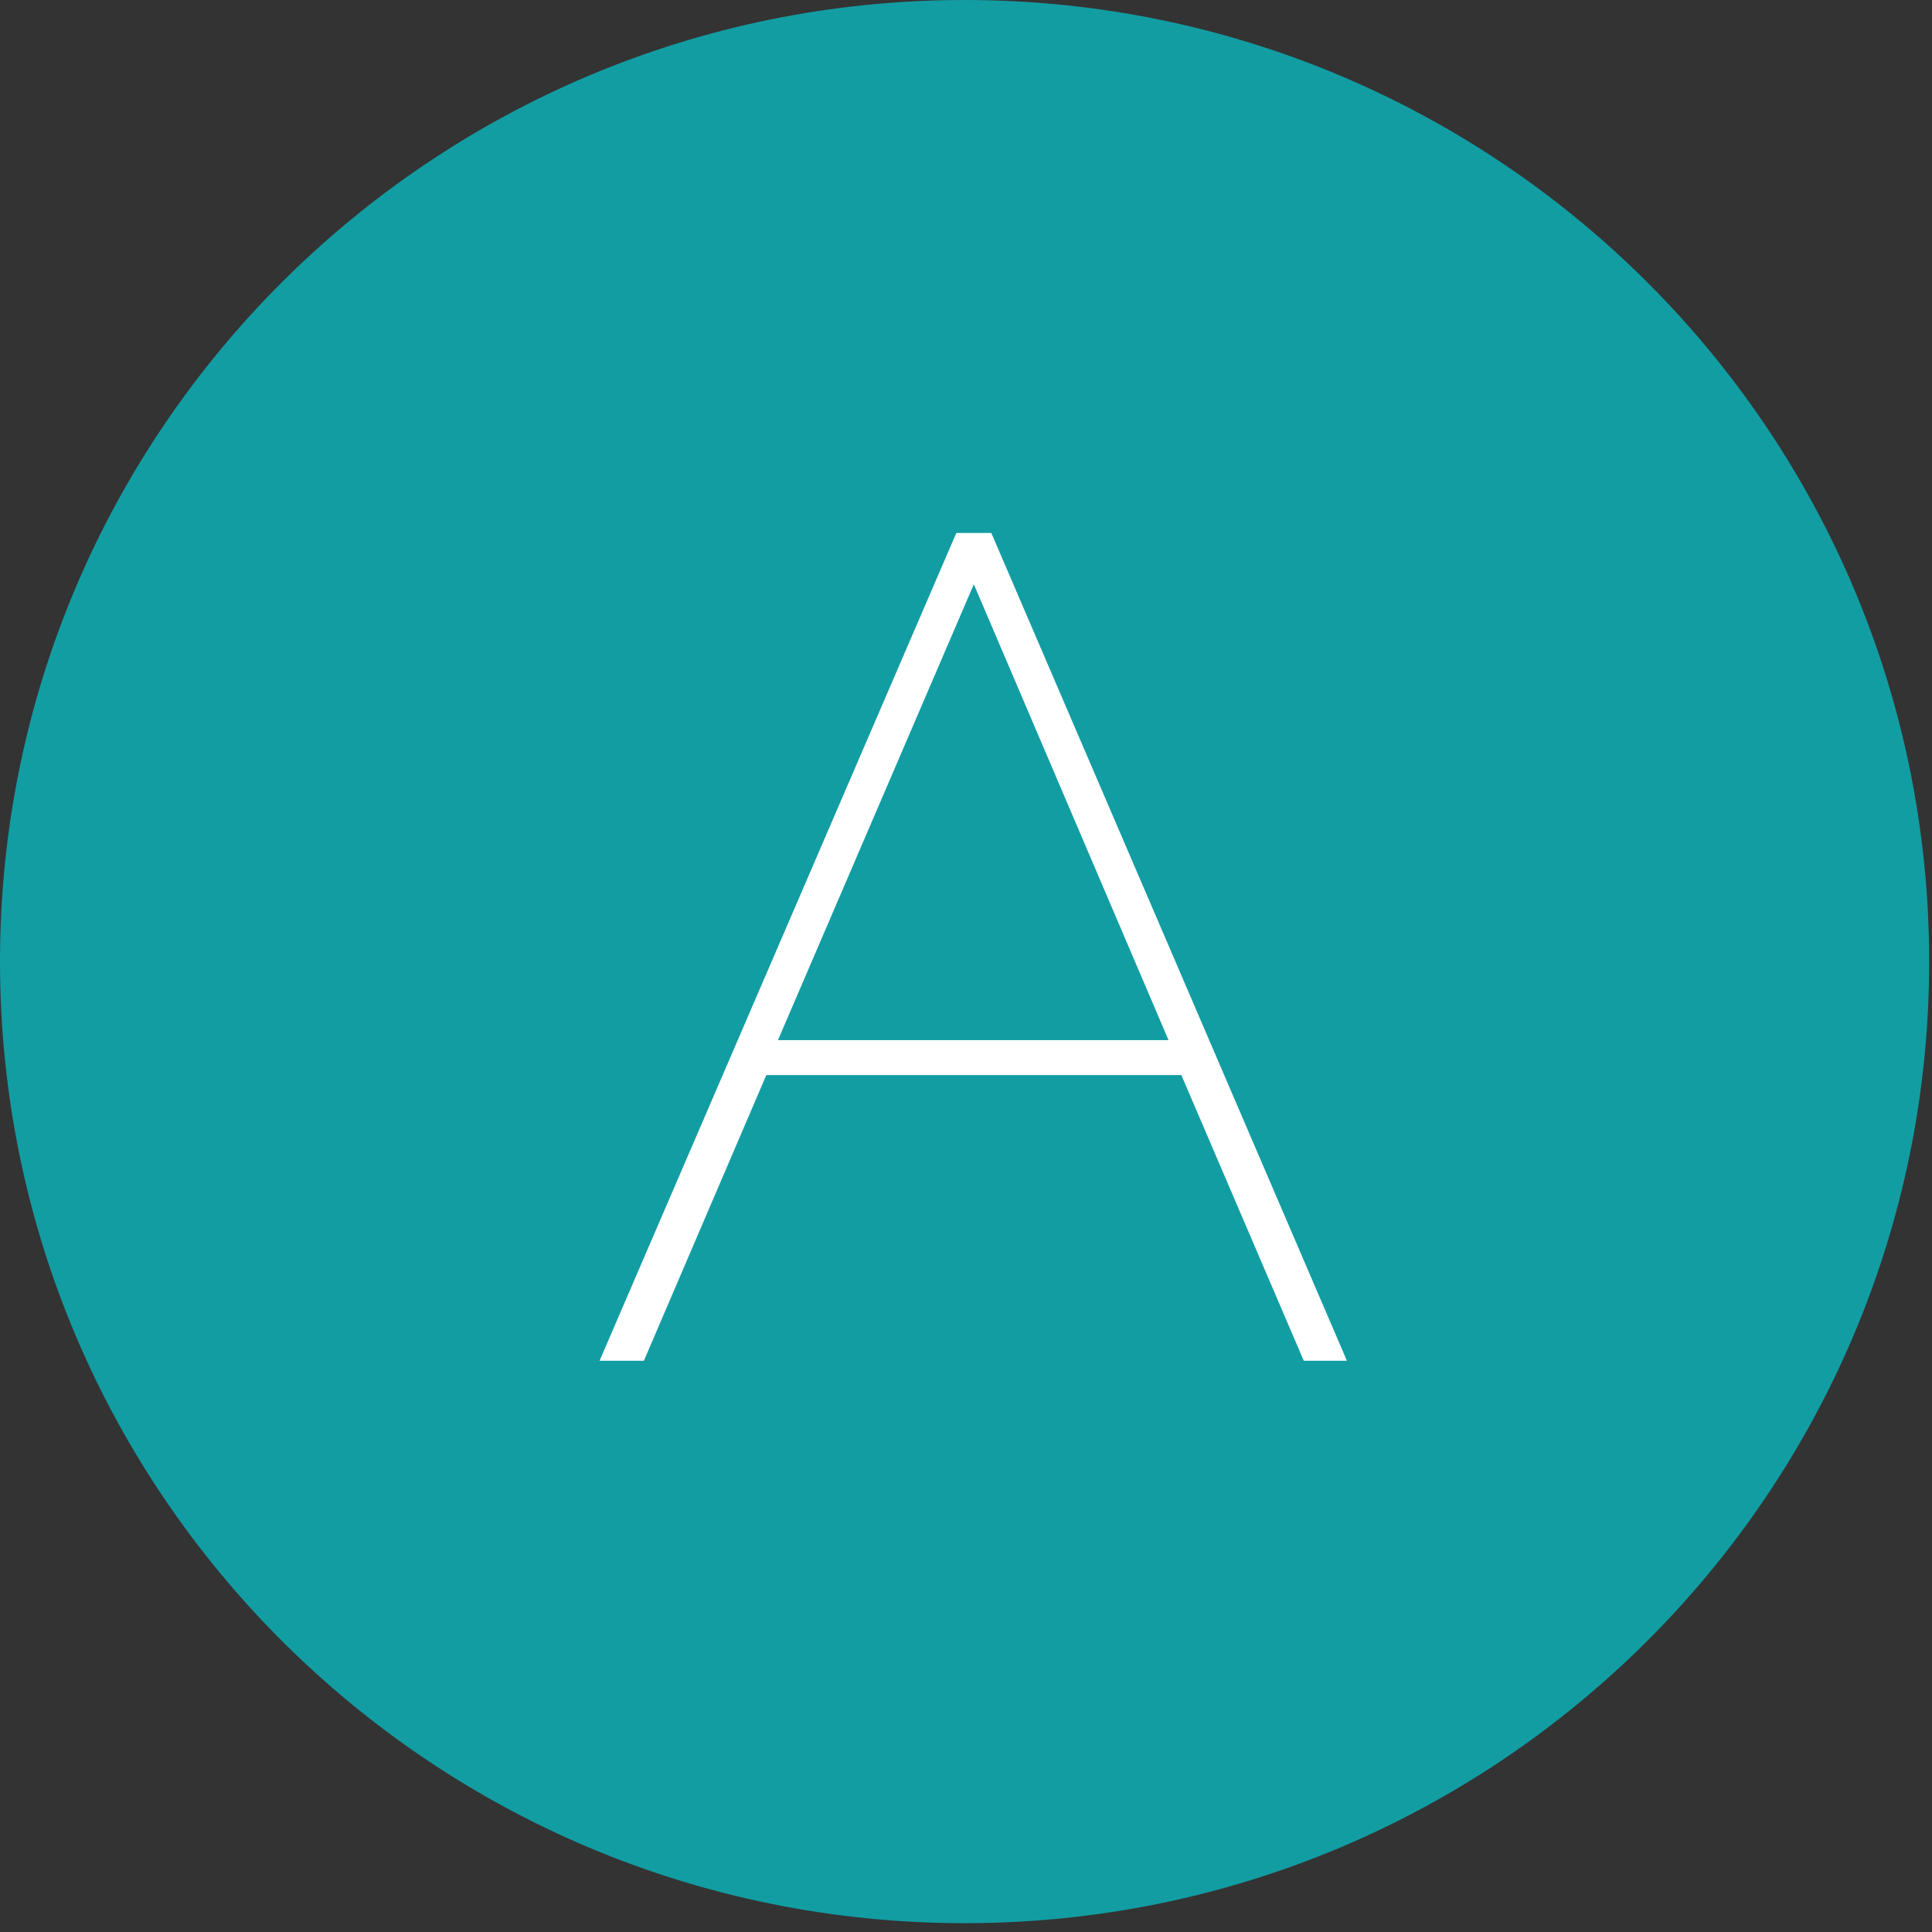
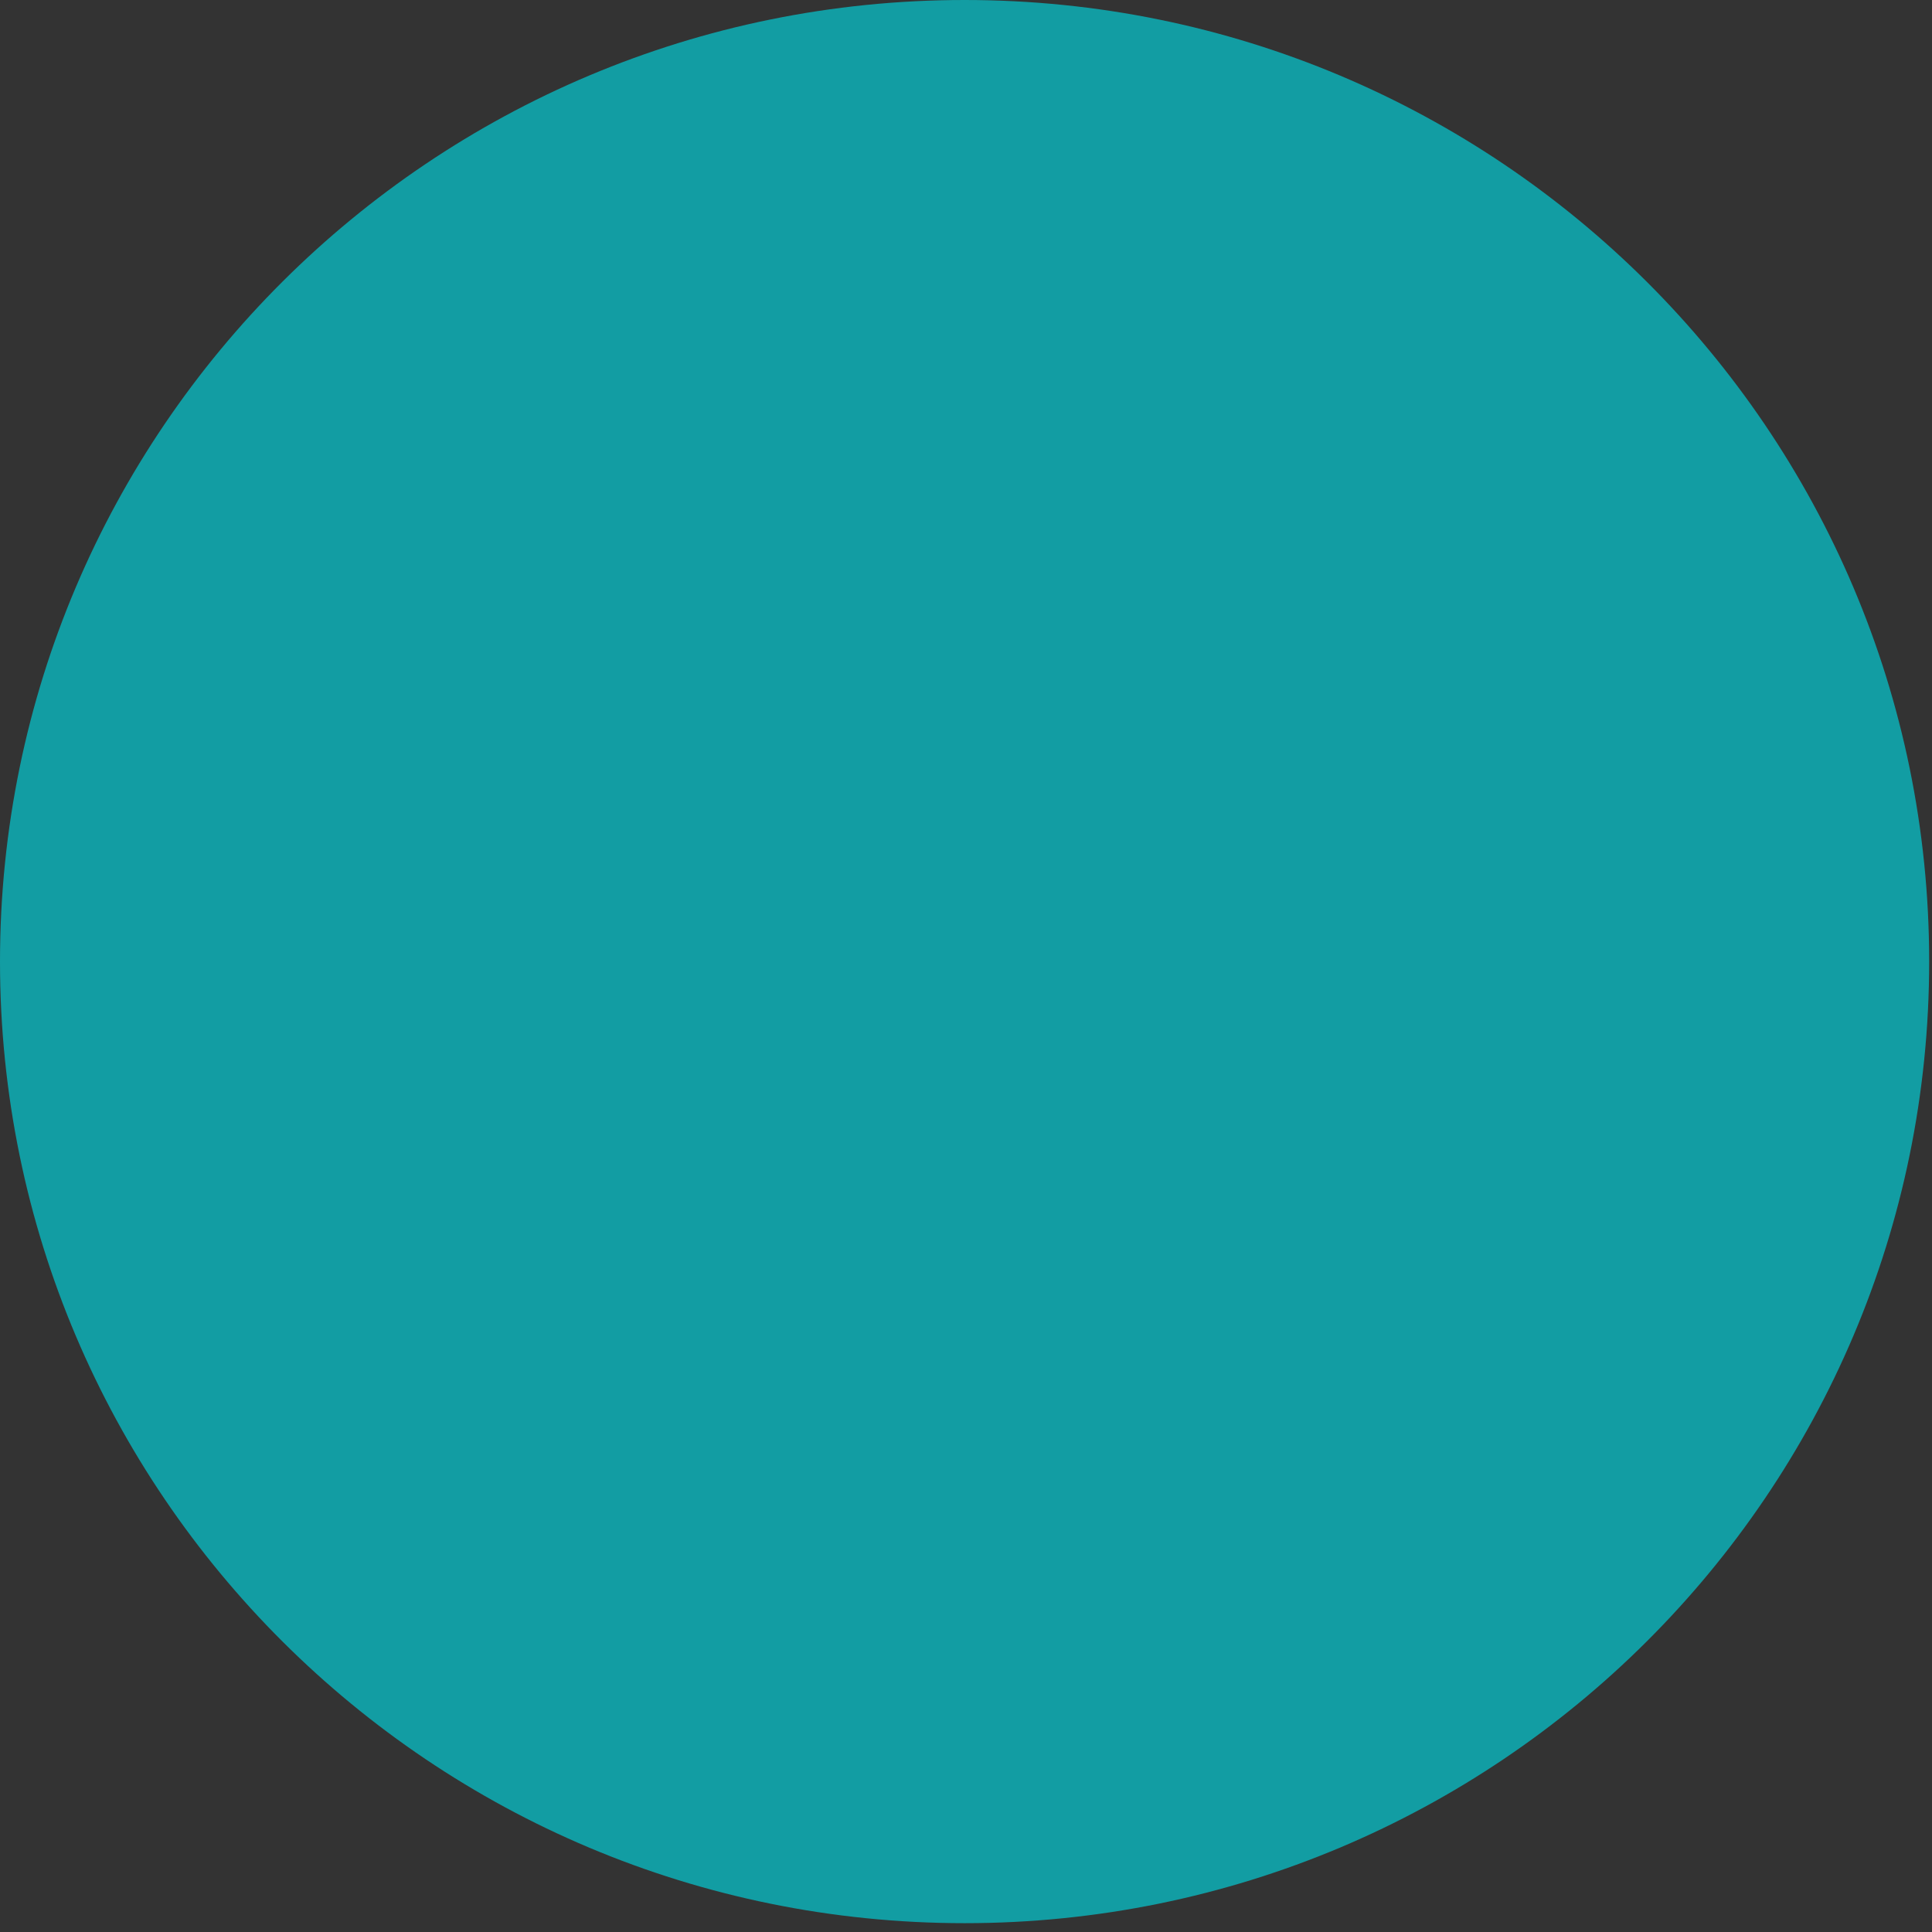
<svg xmlns="http://www.w3.org/2000/svg" width="58px" height="58px" viewBox="0 0 58 58" version="1.1">
  <rect x="0" y="0" width="58" height="58" fill="#333333" stroke="none" />
  <title>A</title>
  <desc>Created with Sketch.</desc>
  <defs />
  <g id="Symbols" stroke="none" stroke-width="1" fill="none" fill-rule="evenodd">
    <g id="A">
      <g>
        <g id="Group-3" />
        <path d="M28.958,57.735 C12.964,57.735 0,44.811 0,28.867 C0,12.924 12.964,0 28.958,0 C44.95,0 57.915,12.924 57.915,28.867 C57.915,44.811 44.95,57.735 28.958,57.735 Z" id="Fill-1" fill="#129DA3" />
-         <path d="M28.71,16 L29.76,16 L40.435,40.85 L39.14,40.85 L35.465,32.275 L23.005,32.275 L19.33,40.85 L18,40.85 L28.71,16 Z M35.08,31.225 L29.235,17.54 L23.355,31.225 L35.08,31.225 Z" fill="#FFFFFF" />
      </g>
    </g>
  </g>
</svg>